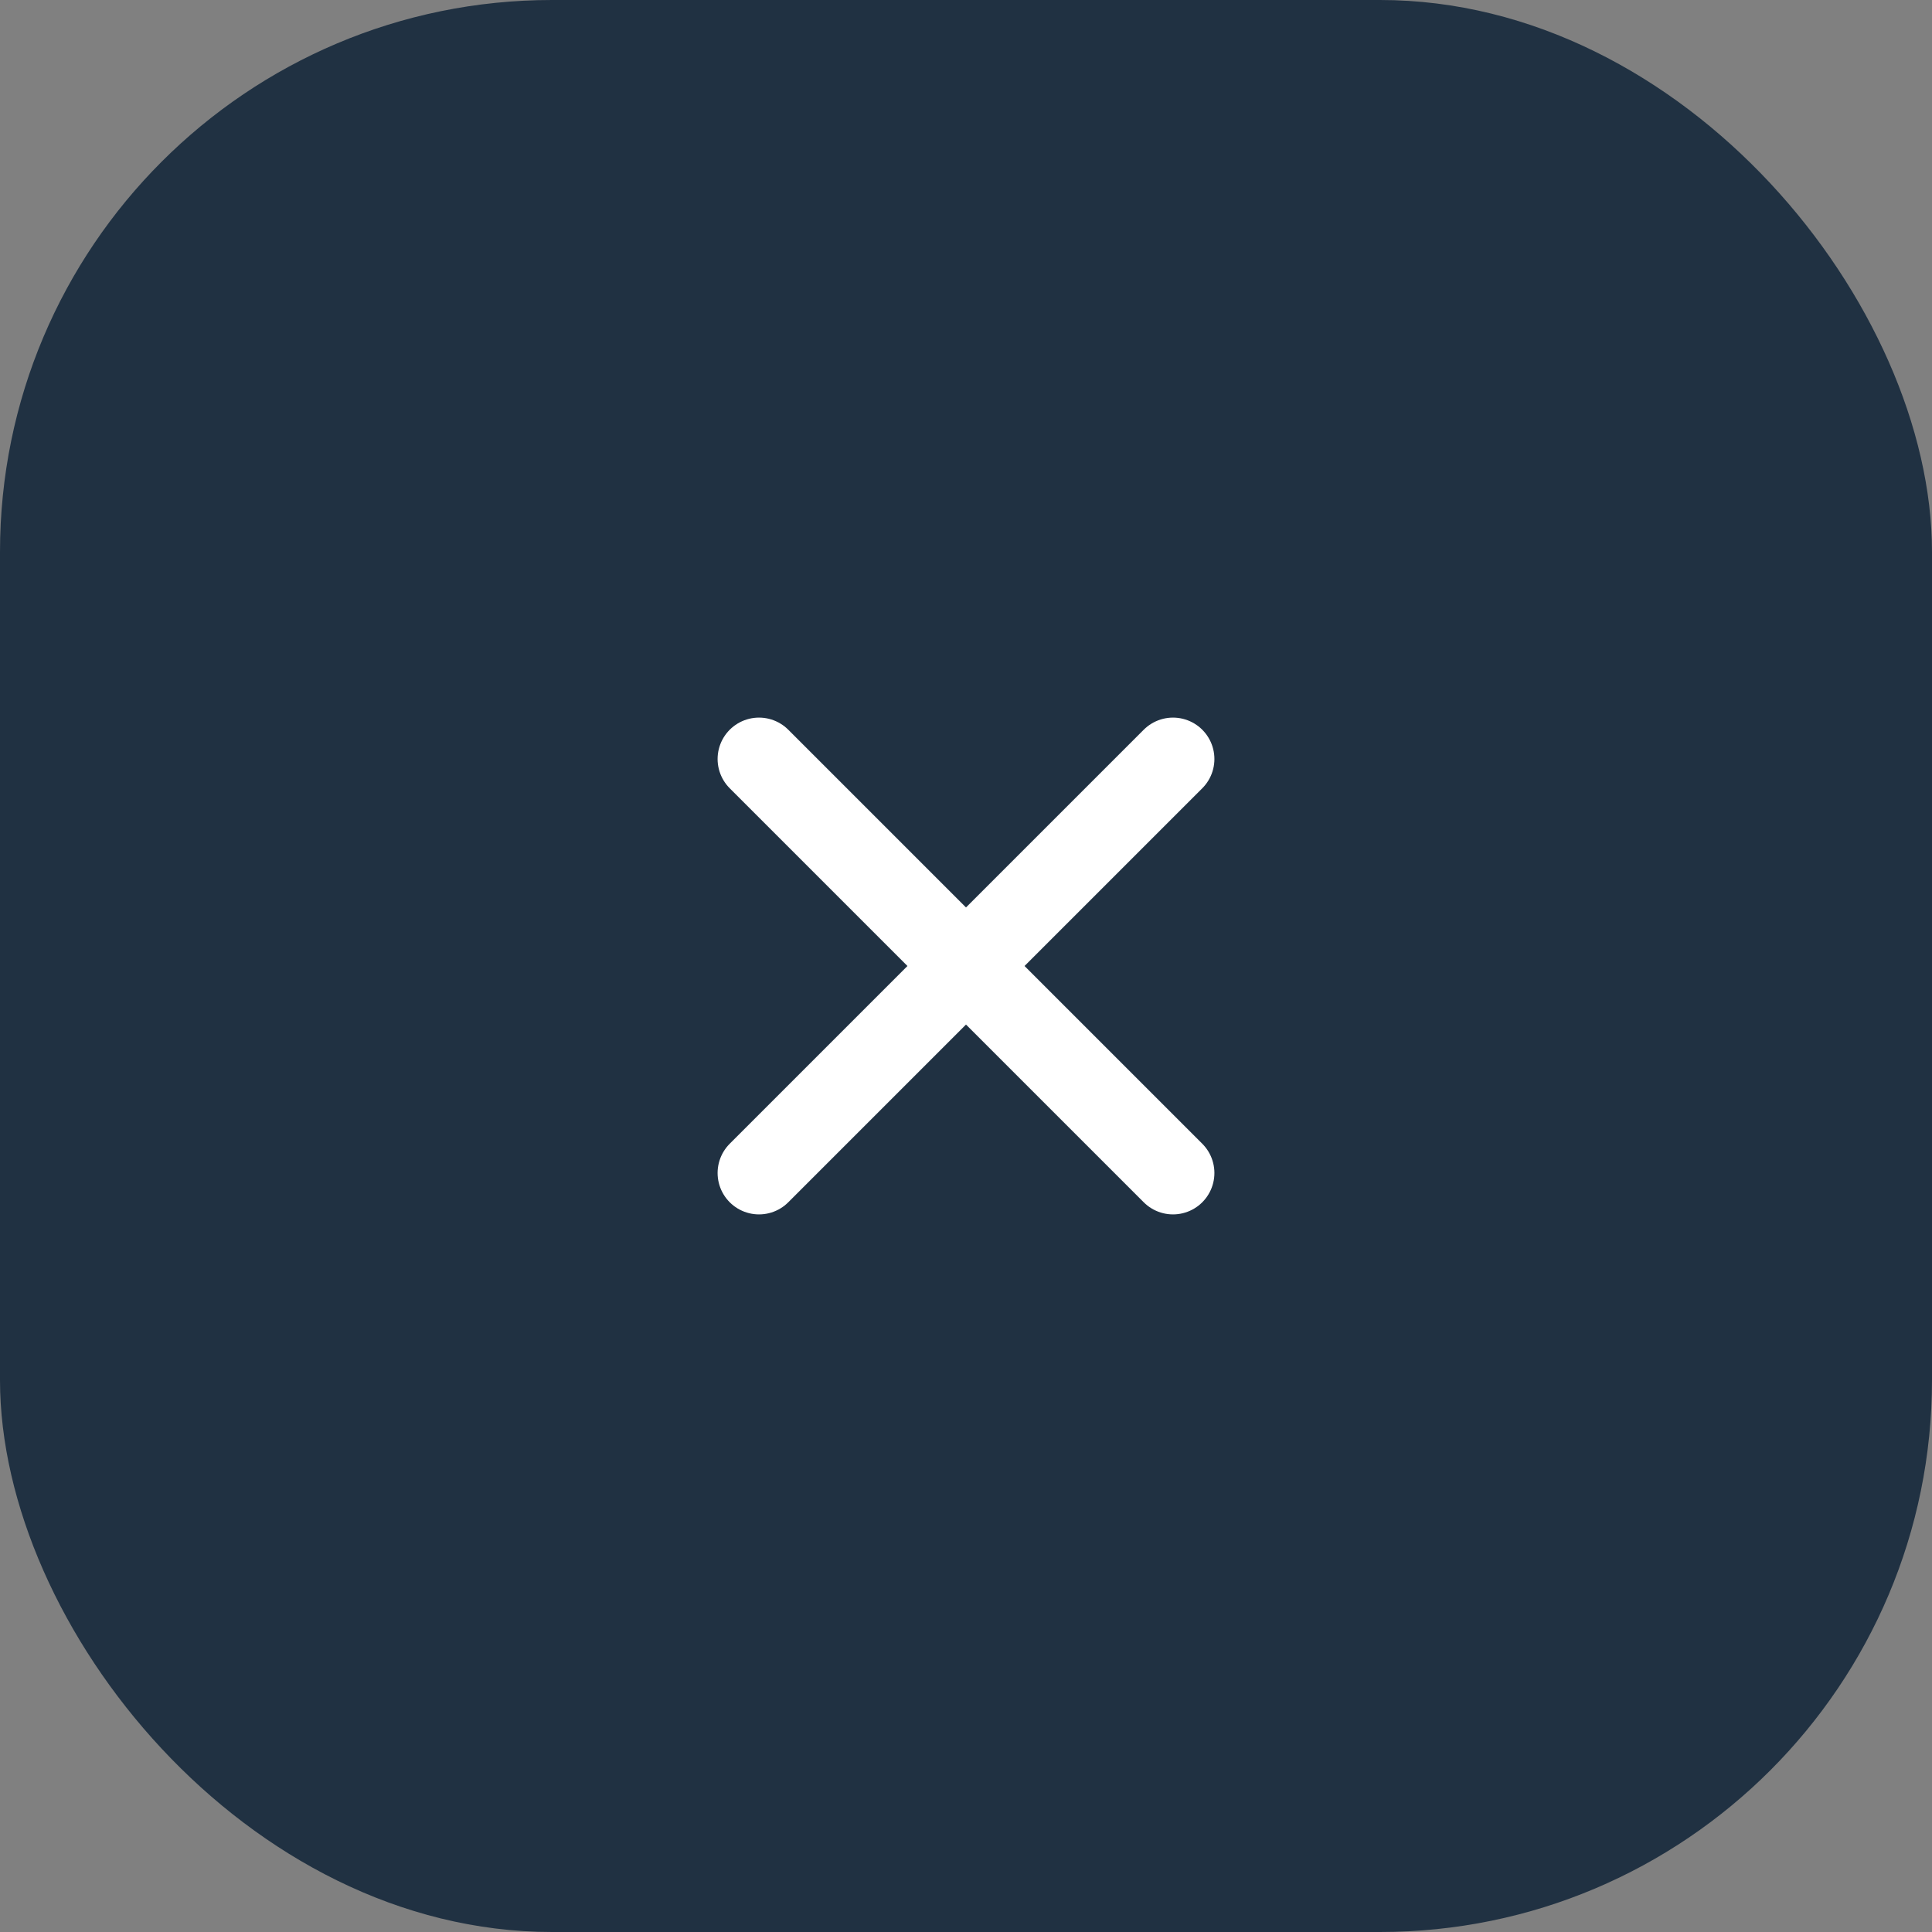
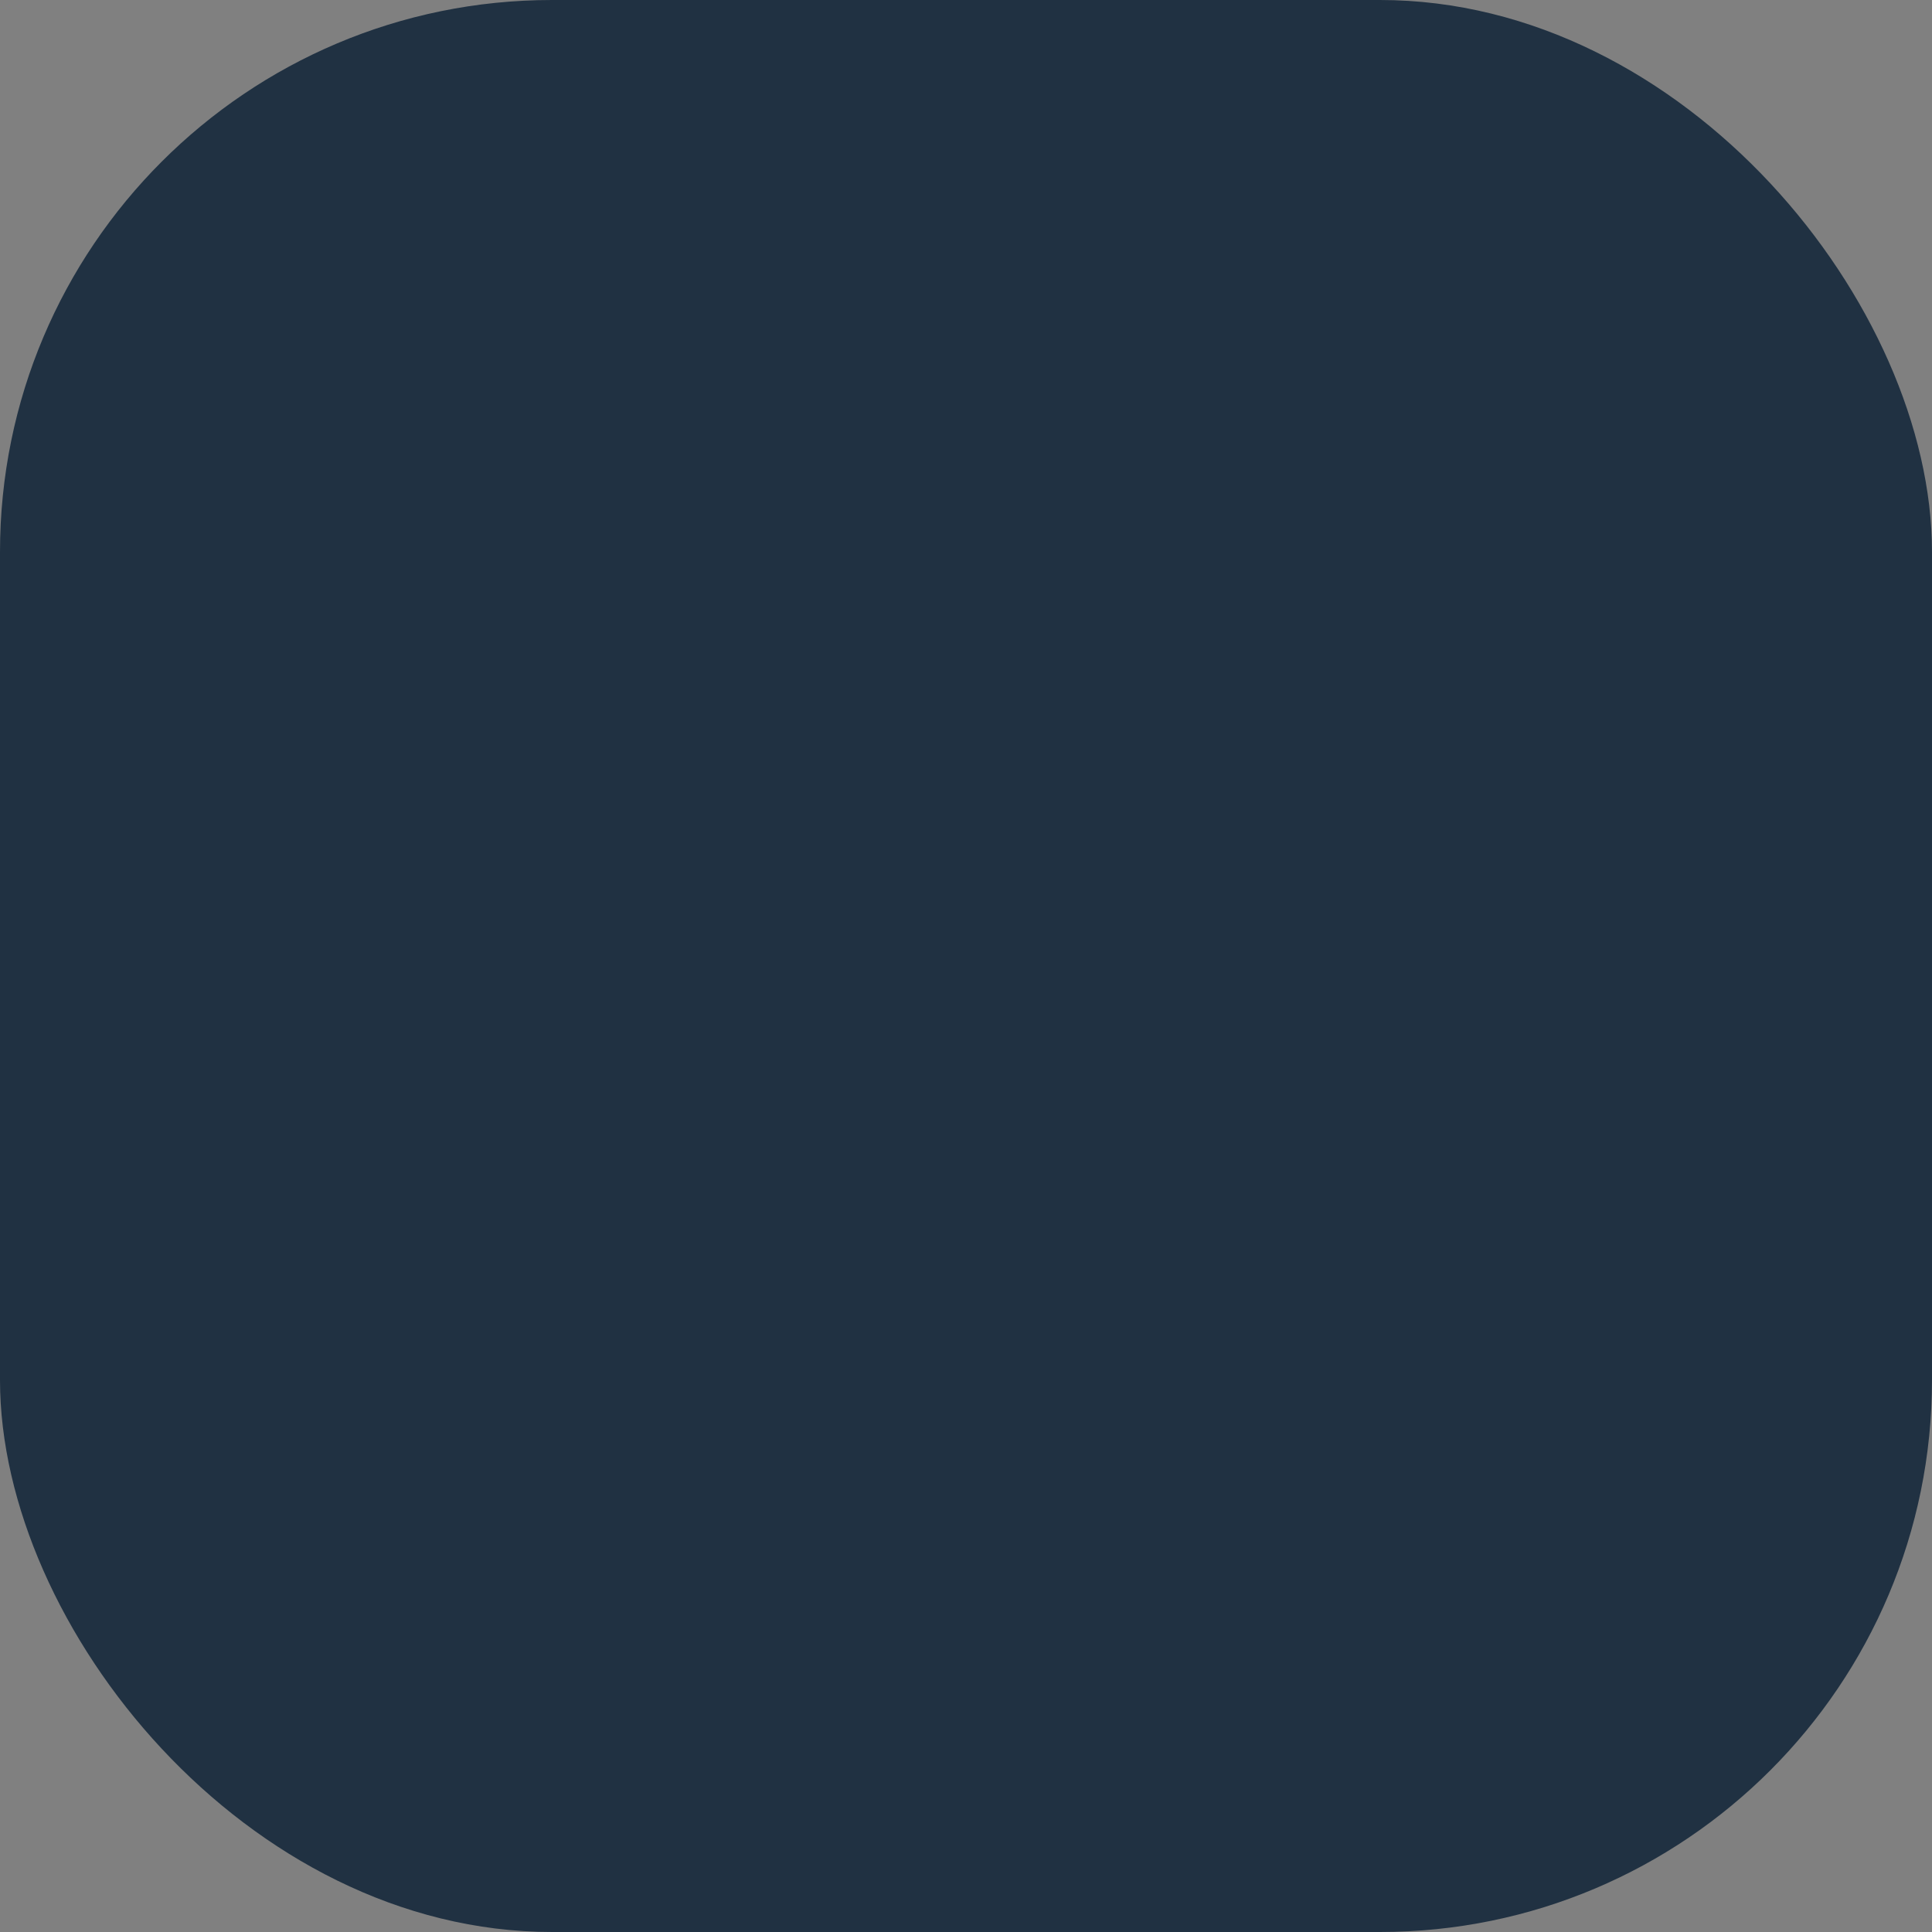
<svg xmlns="http://www.w3.org/2000/svg" width="35" height="35" viewBox="0 0 35 35" fill="none">
  <rect x="0" y="0" width="35" height="35" fill="#808080" stroke="none" />
  <rect width="35" height="35" rx="10" fill="#203142" />
-   <path d="M21.25 21.25L17.5 17.5M17.5 17.5L13.75 13.75M17.5 17.5L21.25 13.75M17.5 17.5L13.75 21.25" stroke="white" stroke-width="1.5" stroke-linecap="round" stroke-linejoin="round" />
</svg>